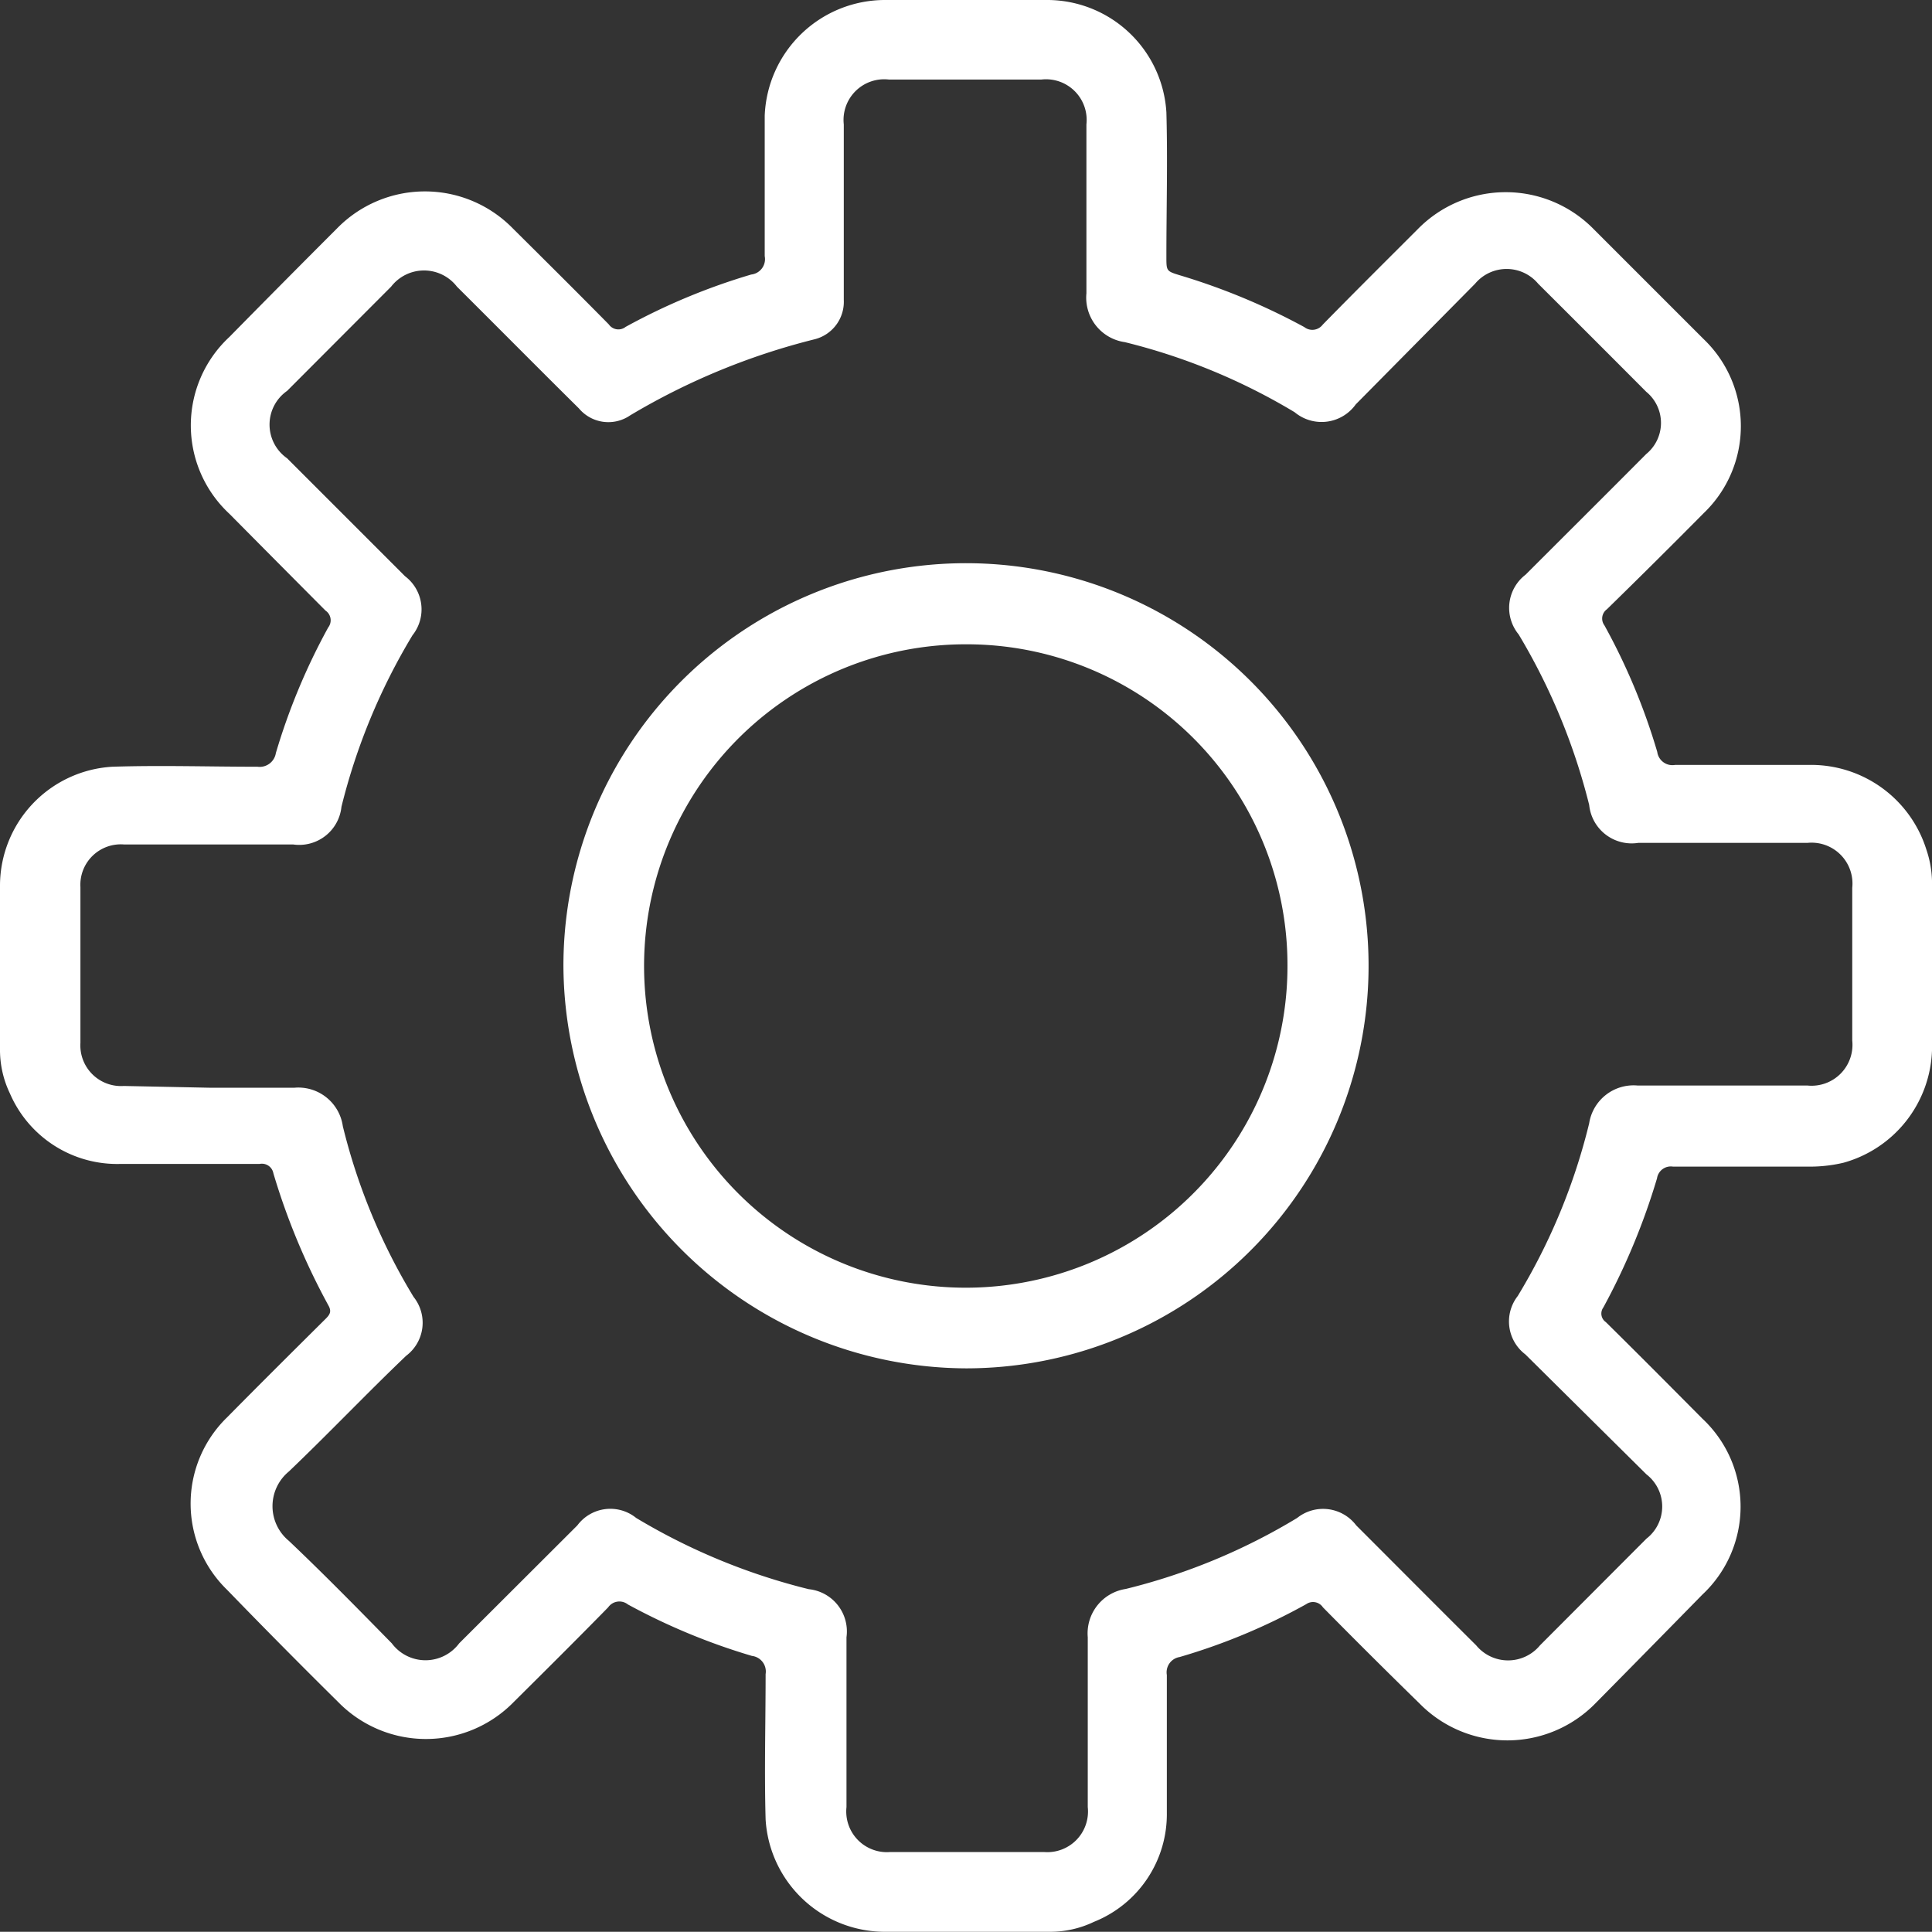
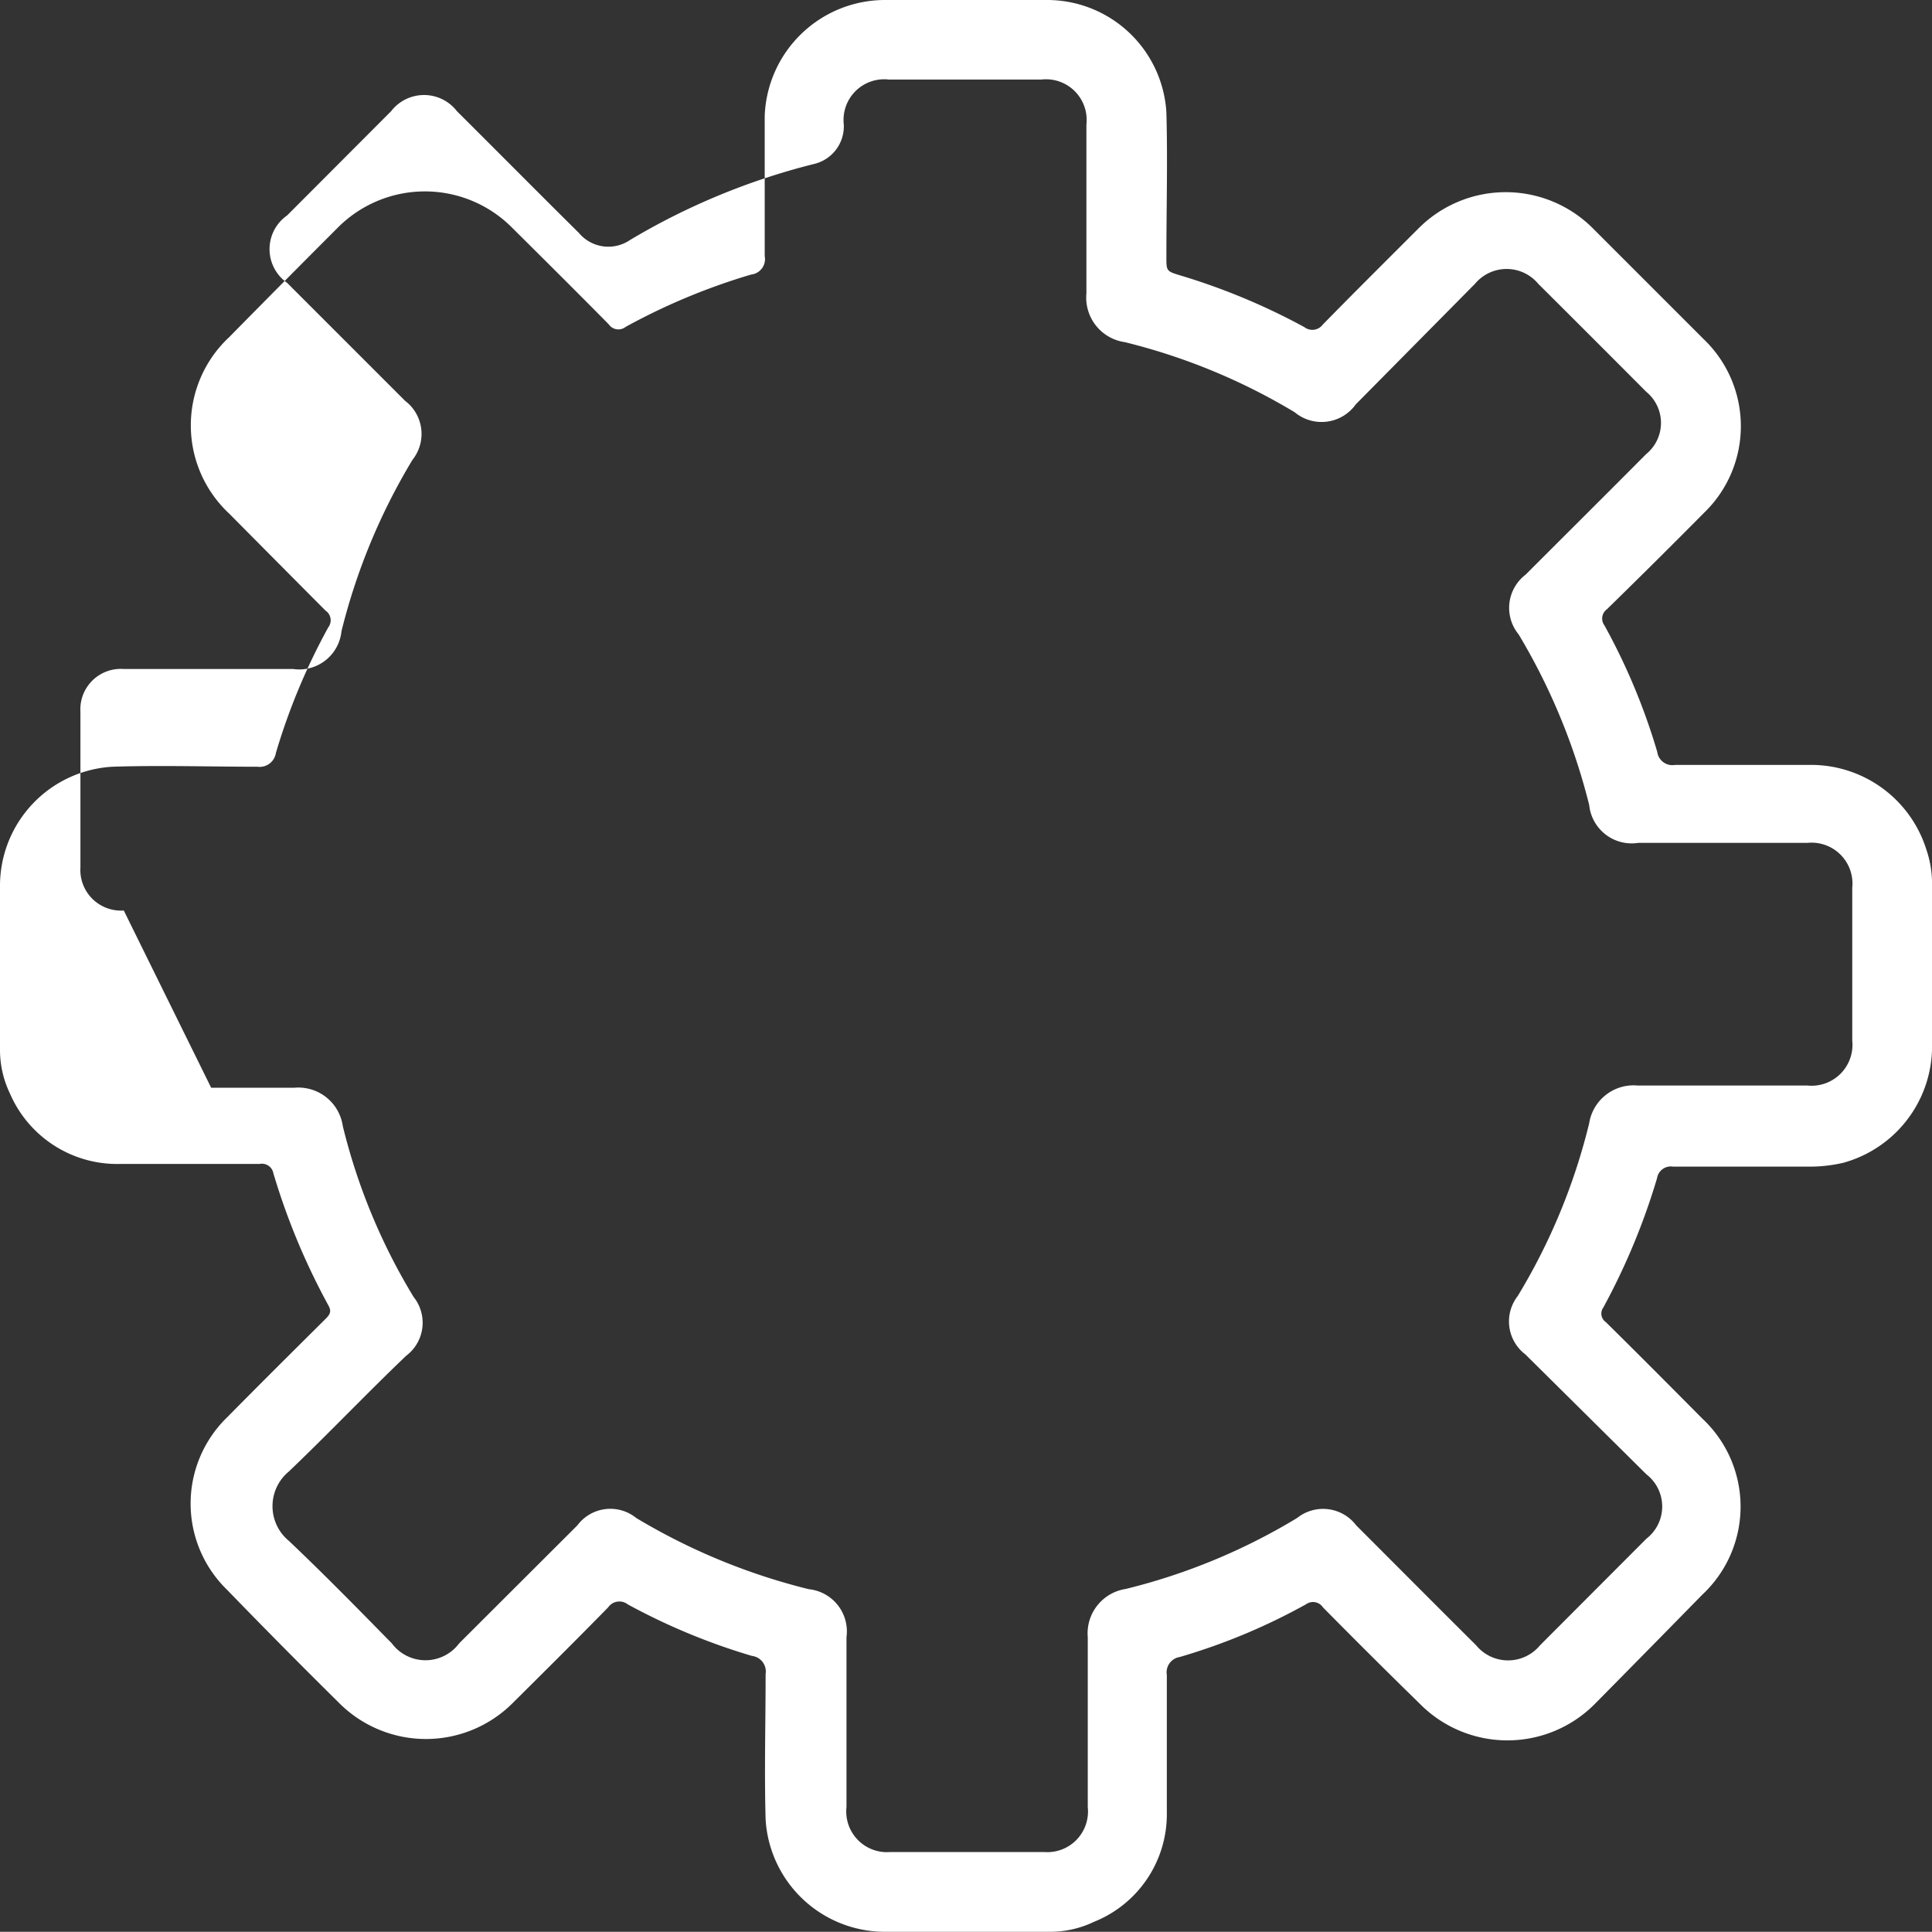
<svg xmlns="http://www.w3.org/2000/svg" id="Layer_1" data-name="Layer 1" viewBox="0 0 86 85.99">
  <rect x="0" y="0" width="86" height="85.99" fill="#333333" stroke="none" />
  <defs>
    <style>.cls-1{fill:#fff;}</style>
  </defs>
-   <path class="cls-1" d="M0,43c0-1.2,0-2.4,0-3.61a5.31,5.31,0,0,1,5-5.26c2.15-.07,4.31,0,6.46,0a.73.73,0,0,0,.82-.61,28.21,28.21,0,0,1,2.33-5.59.52.52,0,0,0-.12-.75Q12.32,25,10.21,22.87a5.37,5.37,0,0,1,0-7.87Q12.6,12.57,15,10.17a5.47,5.47,0,0,1,7.83,0c1.43,1.42,2.86,2.84,4.27,4.27a.52.52,0,0,0,.75.11,28.21,28.21,0,0,1,5.59-2.33.69.69,0,0,0,.6-.82c0-2.08,0-4.17,0-6.25A5.36,5.36,0,0,1,39.41,0h7.26a5.32,5.32,0,0,1,5.25,5c.06,2.14,0,4.29,0,6.43,0,.64,0,.64.62.83a29,29,0,0,1,5.52,2.3.58.58,0,0,0,.82-.11c1.4-1.43,2.82-2.84,4.23-4.25a5.48,5.48,0,0,1,7.83,0l4.9,4.9a5.36,5.36,0,0,1,0,7.74Q73.7,25,71.53,27.12a.51.51,0,0,0-.11.72,28,28,0,0,1,2.35,5.63.68.68,0,0,0,.79.58c2,0,4,0,5.92,0a5.38,5.38,0,0,1,5.27,3.77A4.67,4.67,0,0,1,86,39.2c0,2.52,0,5,0,7.56a5.38,5.38,0,0,1-3.95,5,6.54,6.54,0,0,1-1.58.17c-2,0-4,0-6,0a.62.62,0,0,0-.71.52,29.82,29.82,0,0,1-2.39,5.75.46.46,0,0,0,.11.65c1.44,1.42,2.87,2.86,4.3,4.3a5.36,5.36,0,0,1,0,7.83Q73.4,73.41,71,75.84a5.48,5.48,0,0,1-7.8,0Q61,73.69,58.89,71.55a.53.53,0,0,0-.75-.14,27.24,27.24,0,0,1-5.63,2.35.69.69,0,0,0-.57.8c0,2,0,4.09,0,6.13a5.16,5.16,0,0,1-3.25,4.86,4.49,4.49,0,0,1-2,.44c-2.46,0-4.92,0-7.39,0a5.32,5.32,0,0,1-5.22-5c-.06-2.16,0-4.31,0-6.47a.7.7,0,0,0-.61-.81,28.32,28.32,0,0,1-5.52-2.29.61.61,0,0,0-.88.13c-1.39,1.42-2.8,2.82-4.21,4.22a5.46,5.46,0,0,1-7.8,0q-2.49-2.46-4.95-5a5.35,5.35,0,0,1,0-7.68c1.45-1.47,2.92-2.93,4.39-4.39.17-.17.27-.31.13-.57a30.15,30.15,0,0,1-2.46-5.9.52.52,0,0,0-.61-.42c-2.06,0-4.11,0-6.17,0A5.2,5.2,0,0,1,.44,48.67a4.48,4.48,0,0,1-.44-2C0,45.44,0,44.2,0,43Zm9.4,5.42c1.23,0,2.46,0,3.69,0a2,2,0,0,1,2.17,1.71,26.92,26.92,0,0,0,3.15,7.6,1.84,1.84,0,0,1-.33,2.62C16.35,62,14.64,63.8,12.86,65.5a2,2,0,0,0,0,3.09c1.56,1.48,3.05,3,4.58,4.56a1.87,1.87,0,0,0,3,0L25.7,67.9a1.83,1.83,0,0,1,2.62-.33A27.88,27.88,0,0,0,36,70.74a1.89,1.89,0,0,1,1.68,2.14c0,2.52,0,5,0,7.56a1.81,1.81,0,0,0,1.95,2q3.42,0,6.84,0a1.81,1.81,0,0,0,1.95-2c0-2.52,0-5,0-7.56a2,2,0,0,1,1.69-2.15,27.25,27.25,0,0,0,7.63-3.16,1.85,1.85,0,0,1,2.63.33c1.78,1.78,3.55,3.56,5.34,5.34a1.84,1.84,0,0,0,2.84,0l4.74-4.75a1.81,1.81,0,0,0,0-2.86L67.9,60.29a1.84,1.84,0,0,1-.34-2.6A27.23,27.23,0,0,0,70.74,50a2,2,0,0,1,2.15-1.68c2.52,0,5,0,7.56,0a1.82,1.82,0,0,0,2-2q0-3.39,0-6.8a1.82,1.82,0,0,0-2-2H72.92a1.9,1.9,0,0,1-2.18-1.69,27.86,27.86,0,0,0-3.14-7.59,1.86,1.86,0,0,1,.31-2.66c1.79-1.79,3.59-3.58,5.37-5.37a1.79,1.79,0,0,0,0-2.77q-2.4-2.41-4.81-4.81a1.83,1.83,0,0,0-2.81,0L60.35,18a1.87,1.87,0,0,1-2.72.35,27.32,27.32,0,0,0-7.56-3.12,2,2,0,0,1-1.71-2.17c0-2.51,0-5,0-7.52a1.81,1.81,0,0,0-2-2c-2.27,0-4.53,0-6.8,0a1.81,1.81,0,0,0-2,2c0,2.6,0,5.21,0,7.81a1.72,1.72,0,0,1-1.33,1.76,30.34,30.34,0,0,0-8.18,3.38,1.71,1.71,0,0,1-2.28-.31c-1.82-1.8-3.62-3.62-5.43-5.42a1.85,1.85,0,0,0-2.93,0l-4.63,4.64a1.83,1.83,0,0,0,0,3l5.25,5.25a1.85,1.85,0,0,1,.33,2.63,27.55,27.55,0,0,0-3.16,7.63,1.89,1.89,0,0,1-2.15,1.68H5.52a1.8,1.8,0,0,0-1.94,1.9q0,3.46,0,6.93a1.81,1.81,0,0,0,1.93,1.92Z" />
-   <path class="cls-1" d="M25.08,43A17.92,17.92,0,1,1,43,60.91,18,18,0,0,1,25.08,43ZM43,28.68A14.32,14.32,0,1,0,57.31,43,14.28,14.28,0,0,0,43,28.68Z" />
+   <path class="cls-1" d="M0,43c0-1.2,0-2.4,0-3.61a5.31,5.31,0,0,1,5-5.26c2.15-.07,4.31,0,6.46,0a.73.73,0,0,0,.82-.61,28.21,28.21,0,0,1,2.33-5.59.52.52,0,0,0-.12-.75Q12.32,25,10.21,22.87a5.37,5.37,0,0,1,0-7.87Q12.6,12.57,15,10.17a5.47,5.47,0,0,1,7.83,0c1.43,1.42,2.86,2.84,4.27,4.27a.52.52,0,0,0,.75.11,28.21,28.21,0,0,1,5.59-2.33.69.69,0,0,0,.6-.82c0-2.08,0-4.17,0-6.25A5.36,5.36,0,0,1,39.41,0h7.26a5.32,5.32,0,0,1,5.25,5c.06,2.14,0,4.29,0,6.43,0,.64,0,.64.62.83a29,29,0,0,1,5.52,2.3.58.58,0,0,0,.82-.11c1.4-1.43,2.82-2.84,4.23-4.25a5.48,5.48,0,0,1,7.83,0l4.9,4.9a5.36,5.36,0,0,1,0,7.74Q73.7,25,71.53,27.12a.51.51,0,0,0-.11.72,28,28,0,0,1,2.35,5.63.68.68,0,0,0,.79.58c2,0,4,0,5.92,0a5.38,5.38,0,0,1,5.27,3.77A4.67,4.67,0,0,1,86,39.2c0,2.52,0,5,0,7.56a5.38,5.38,0,0,1-3.95,5,6.54,6.54,0,0,1-1.58.17c-2,0-4,0-6,0a.62.62,0,0,0-.71.52,29.82,29.82,0,0,1-2.39,5.75.46.46,0,0,0,.11.65c1.44,1.42,2.87,2.86,4.3,4.3a5.36,5.36,0,0,1,0,7.83Q73.4,73.41,71,75.84a5.48,5.48,0,0,1-7.8,0Q61,73.69,58.89,71.55a.53.53,0,0,0-.75-.14,27.24,27.24,0,0,1-5.63,2.35.69.69,0,0,0-.57.8c0,2,0,4.09,0,6.13a5.16,5.16,0,0,1-3.25,4.86,4.49,4.49,0,0,1-2,.44c-2.46,0-4.92,0-7.39,0a5.32,5.32,0,0,1-5.22-5c-.06-2.16,0-4.31,0-6.47a.7.7,0,0,0-.61-.81,28.32,28.32,0,0,1-5.52-2.29.61.61,0,0,0-.88.13c-1.39,1.42-2.8,2.82-4.21,4.22a5.46,5.46,0,0,1-7.8,0q-2.49-2.46-4.95-5a5.35,5.35,0,0,1,0-7.68c1.45-1.47,2.92-2.93,4.39-4.39.17-.17.27-.31.13-.57a30.15,30.15,0,0,1-2.46-5.9.52.52,0,0,0-.61-.42c-2.06,0-4.11,0-6.17,0A5.2,5.2,0,0,1,.44,48.67a4.48,4.48,0,0,1-.44-2C0,45.44,0,44.2,0,43Zm9.4,5.42c1.23,0,2.46,0,3.69,0a2,2,0,0,1,2.17,1.71,26.92,26.92,0,0,0,3.15,7.6,1.84,1.84,0,0,1-.33,2.62C16.35,62,14.64,63.8,12.86,65.5a2,2,0,0,0,0,3.09c1.56,1.48,3.05,3,4.58,4.56a1.87,1.87,0,0,0,3,0L25.7,67.9a1.83,1.83,0,0,1,2.62-.33A27.88,27.88,0,0,0,36,70.74a1.89,1.89,0,0,1,1.68,2.14c0,2.52,0,5,0,7.56a1.81,1.81,0,0,0,1.95,2q3.42,0,6.84,0a1.81,1.81,0,0,0,1.95-2c0-2.52,0-5,0-7.56a2,2,0,0,1,1.69-2.15,27.25,27.25,0,0,0,7.63-3.16,1.85,1.85,0,0,1,2.63.33c1.78,1.78,3.55,3.56,5.34,5.34a1.84,1.84,0,0,0,2.84,0l4.74-4.75a1.81,1.81,0,0,0,0-2.86L67.9,60.29a1.84,1.84,0,0,1-.34-2.6A27.23,27.23,0,0,0,70.74,50a2,2,0,0,1,2.15-1.68c2.52,0,5,0,7.56,0a1.82,1.82,0,0,0,2-2q0-3.39,0-6.8a1.82,1.82,0,0,0-2-2H72.92a1.9,1.9,0,0,1-2.18-1.69,27.86,27.86,0,0,0-3.14-7.59,1.86,1.86,0,0,1,.31-2.66c1.79-1.79,3.59-3.58,5.37-5.37a1.79,1.79,0,0,0,0-2.77q-2.4-2.41-4.81-4.81a1.83,1.83,0,0,0-2.81,0L60.35,18a1.87,1.87,0,0,1-2.72.35,27.32,27.32,0,0,0-7.56-3.12,2,2,0,0,1-1.71-2.17c0-2.51,0-5,0-7.52a1.81,1.81,0,0,0-2-2c-2.27,0-4.53,0-6.8,0a1.81,1.81,0,0,0-2,2a1.72,1.72,0,0,1-1.33,1.76,30.34,30.34,0,0,0-8.18,3.38,1.71,1.71,0,0,1-2.28-.31c-1.82-1.8-3.62-3.62-5.43-5.42a1.85,1.85,0,0,0-2.93,0l-4.63,4.64a1.83,1.83,0,0,0,0,3l5.25,5.25a1.85,1.85,0,0,1,.33,2.63,27.55,27.55,0,0,0-3.16,7.63,1.89,1.89,0,0,1-2.15,1.68H5.52a1.8,1.8,0,0,0-1.94,1.9q0,3.46,0,6.93a1.81,1.81,0,0,0,1.93,1.92Z" />
</svg>